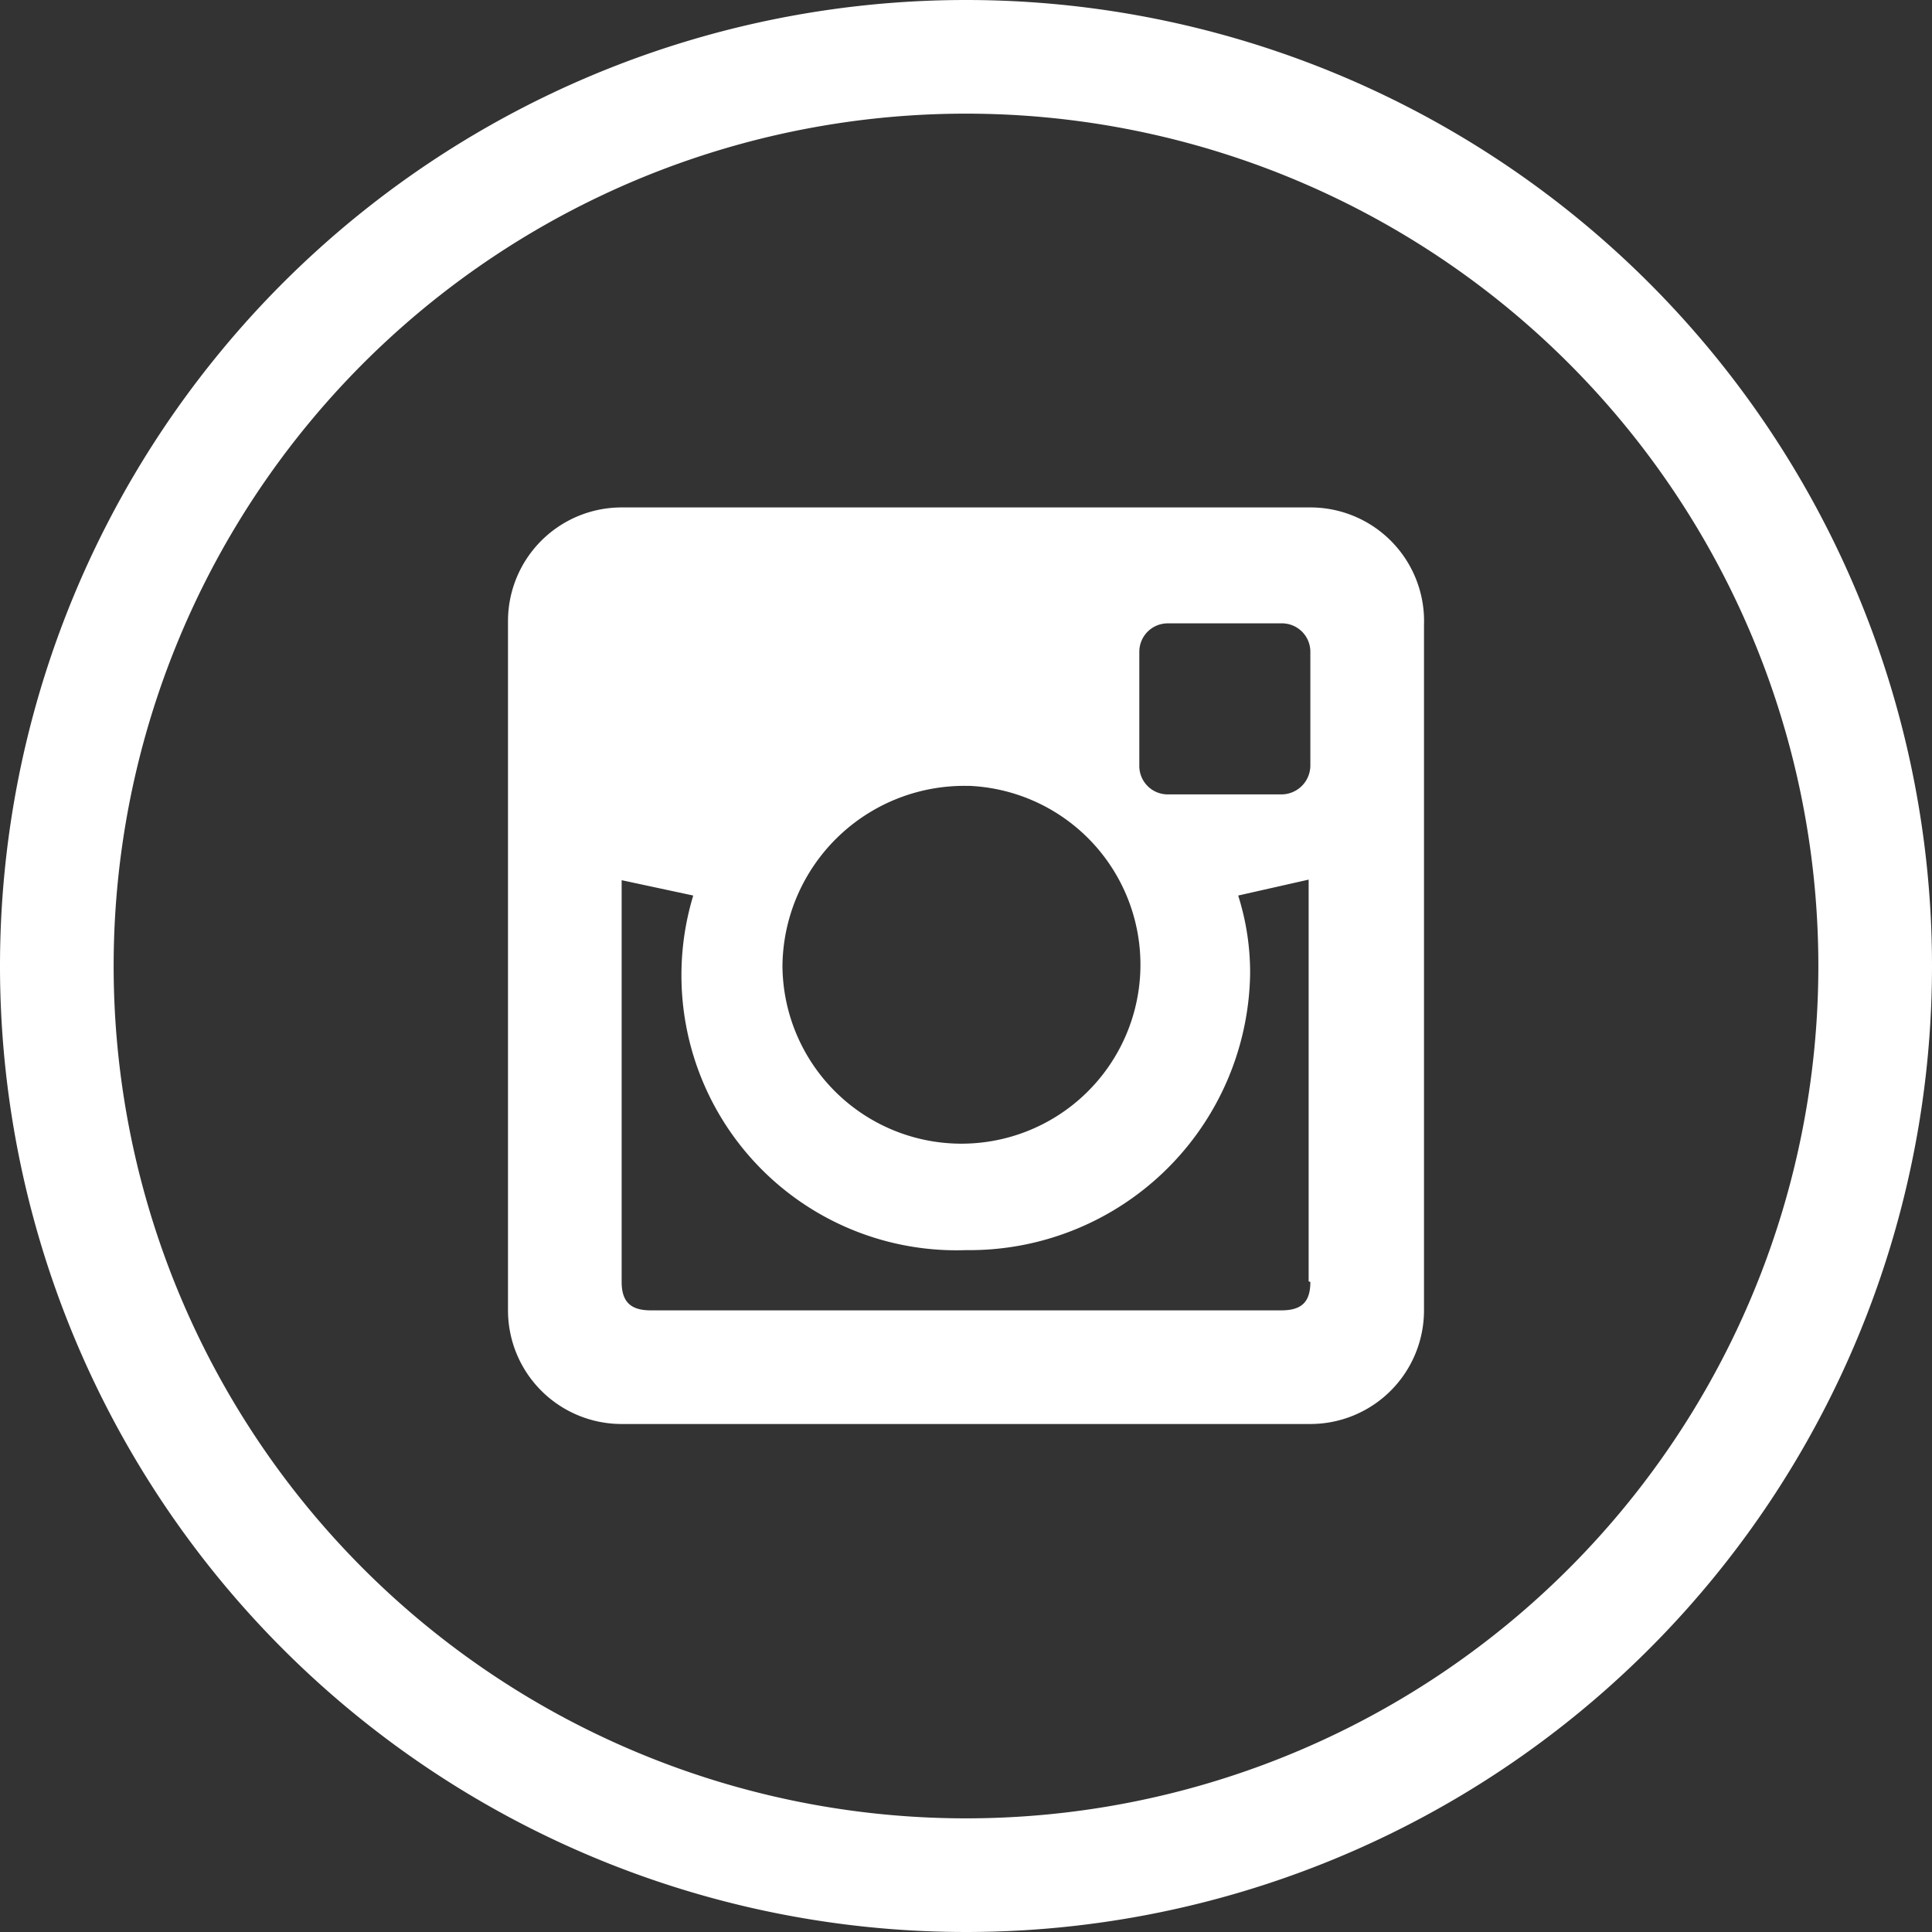
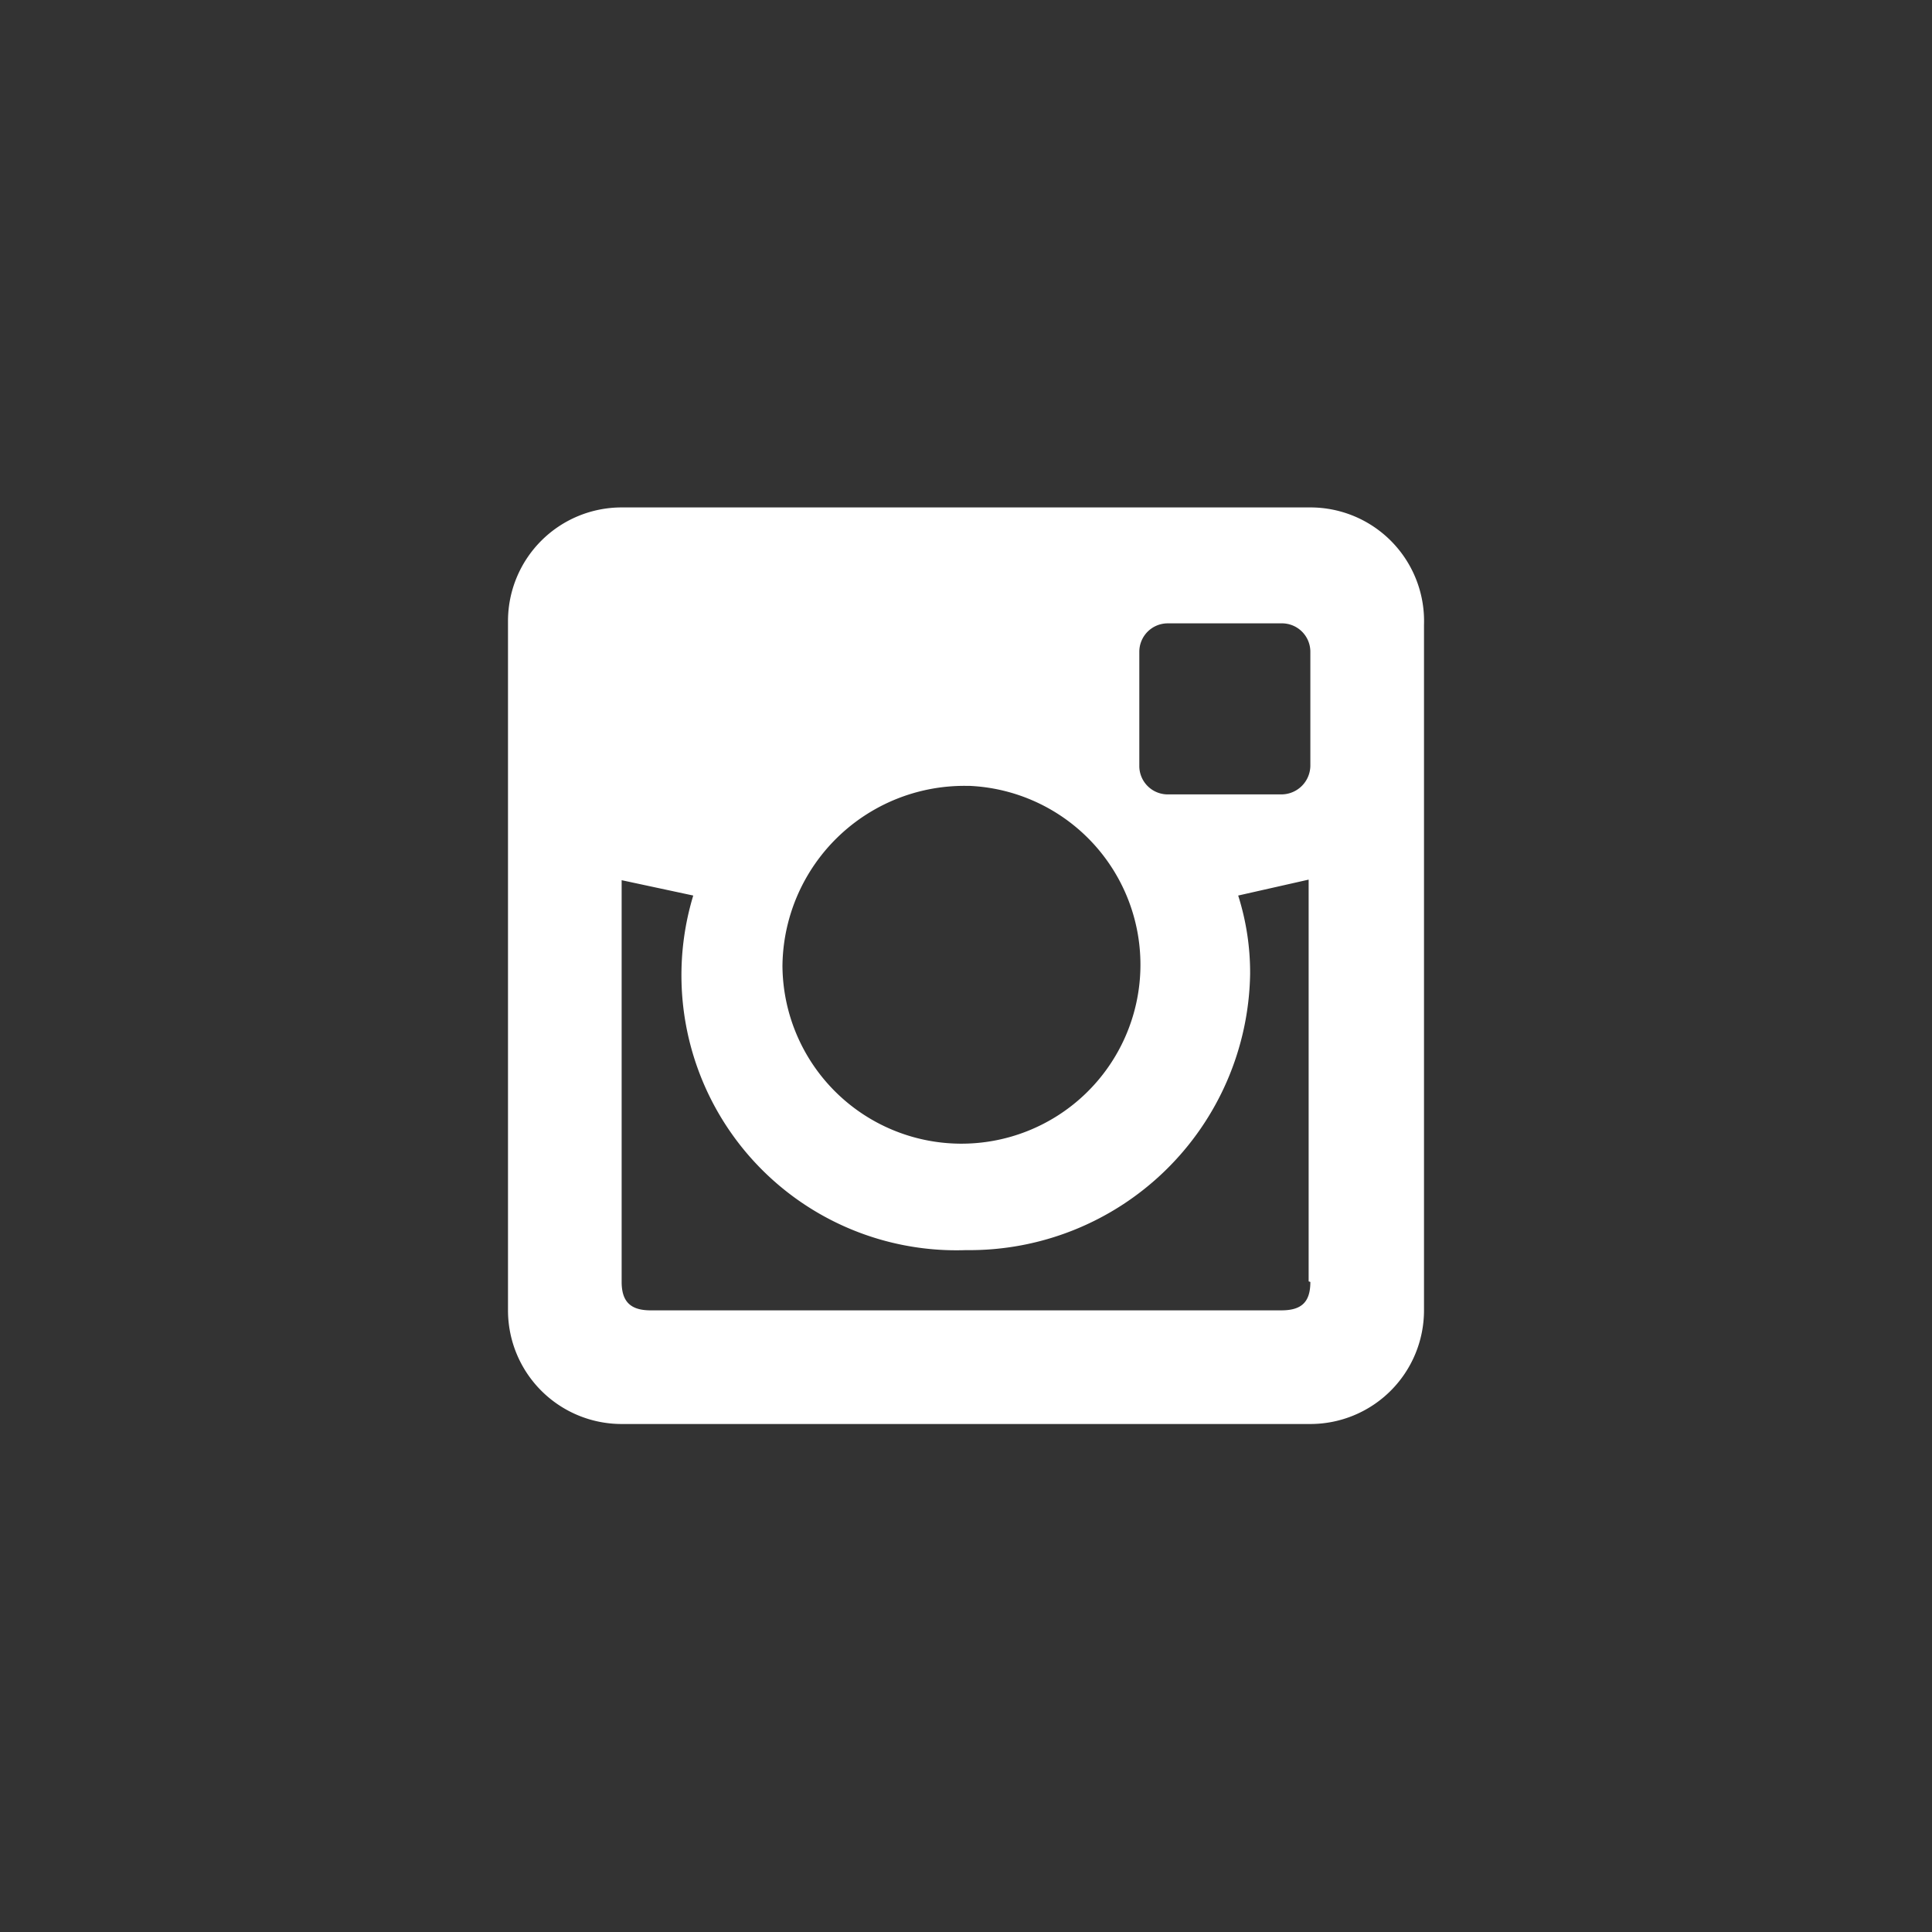
<svg xmlns="http://www.w3.org/2000/svg" viewBox="0 0 34 34">
  <rect x="0" y="0" width="34" height="34" fill="#333333" stroke="none" />
  <defs>
    <style>.cls-1{fill:none;stroke:#fff;stroke-miterlimit:10;stroke-width:2px;}.cls-2{fill:#fff;}</style>
  </defs>
  <g id="Calque_2" data-name="Calque 2">
    <g id="instagram">
-       <path class="cls-1" d="M17,1A16,16,0,1,0,33,17,16,16,0,0,0,17,1Z" />
      <path class="cls-2" d="M23.06,8.93H10.94a2,2,0,0,0-2,2V23.06a2,2,0,0,0,2,2H23.06a2,2,0,0,0,2-2V11A2,2,0,0,0,23.06,8.93Zm-6,4.9A3.15,3.15,0,1,1,13.77,17,3.2,3.2,0,0,1,17,13.83Zm6,8.73c0,.35-.15.5-.51.5H11.45c-.35,0-.51-.15-.51-.5V15.49l1.26.27A4.84,4.84,0,0,0,17,22a4.94,4.94,0,0,0,5-4.86,4.48,4.48,0,0,0-.21-1.38l1.24-.28v7.07Zm0-9.09a.51.51,0,0,1-.51.51h-2a.5.5,0,0,1-.5-.51v-2a.5.5,0,0,1,.5-.5h2a.5.5,0,0,1,.51.5Z" />
    </g>
  </g>
</svg>